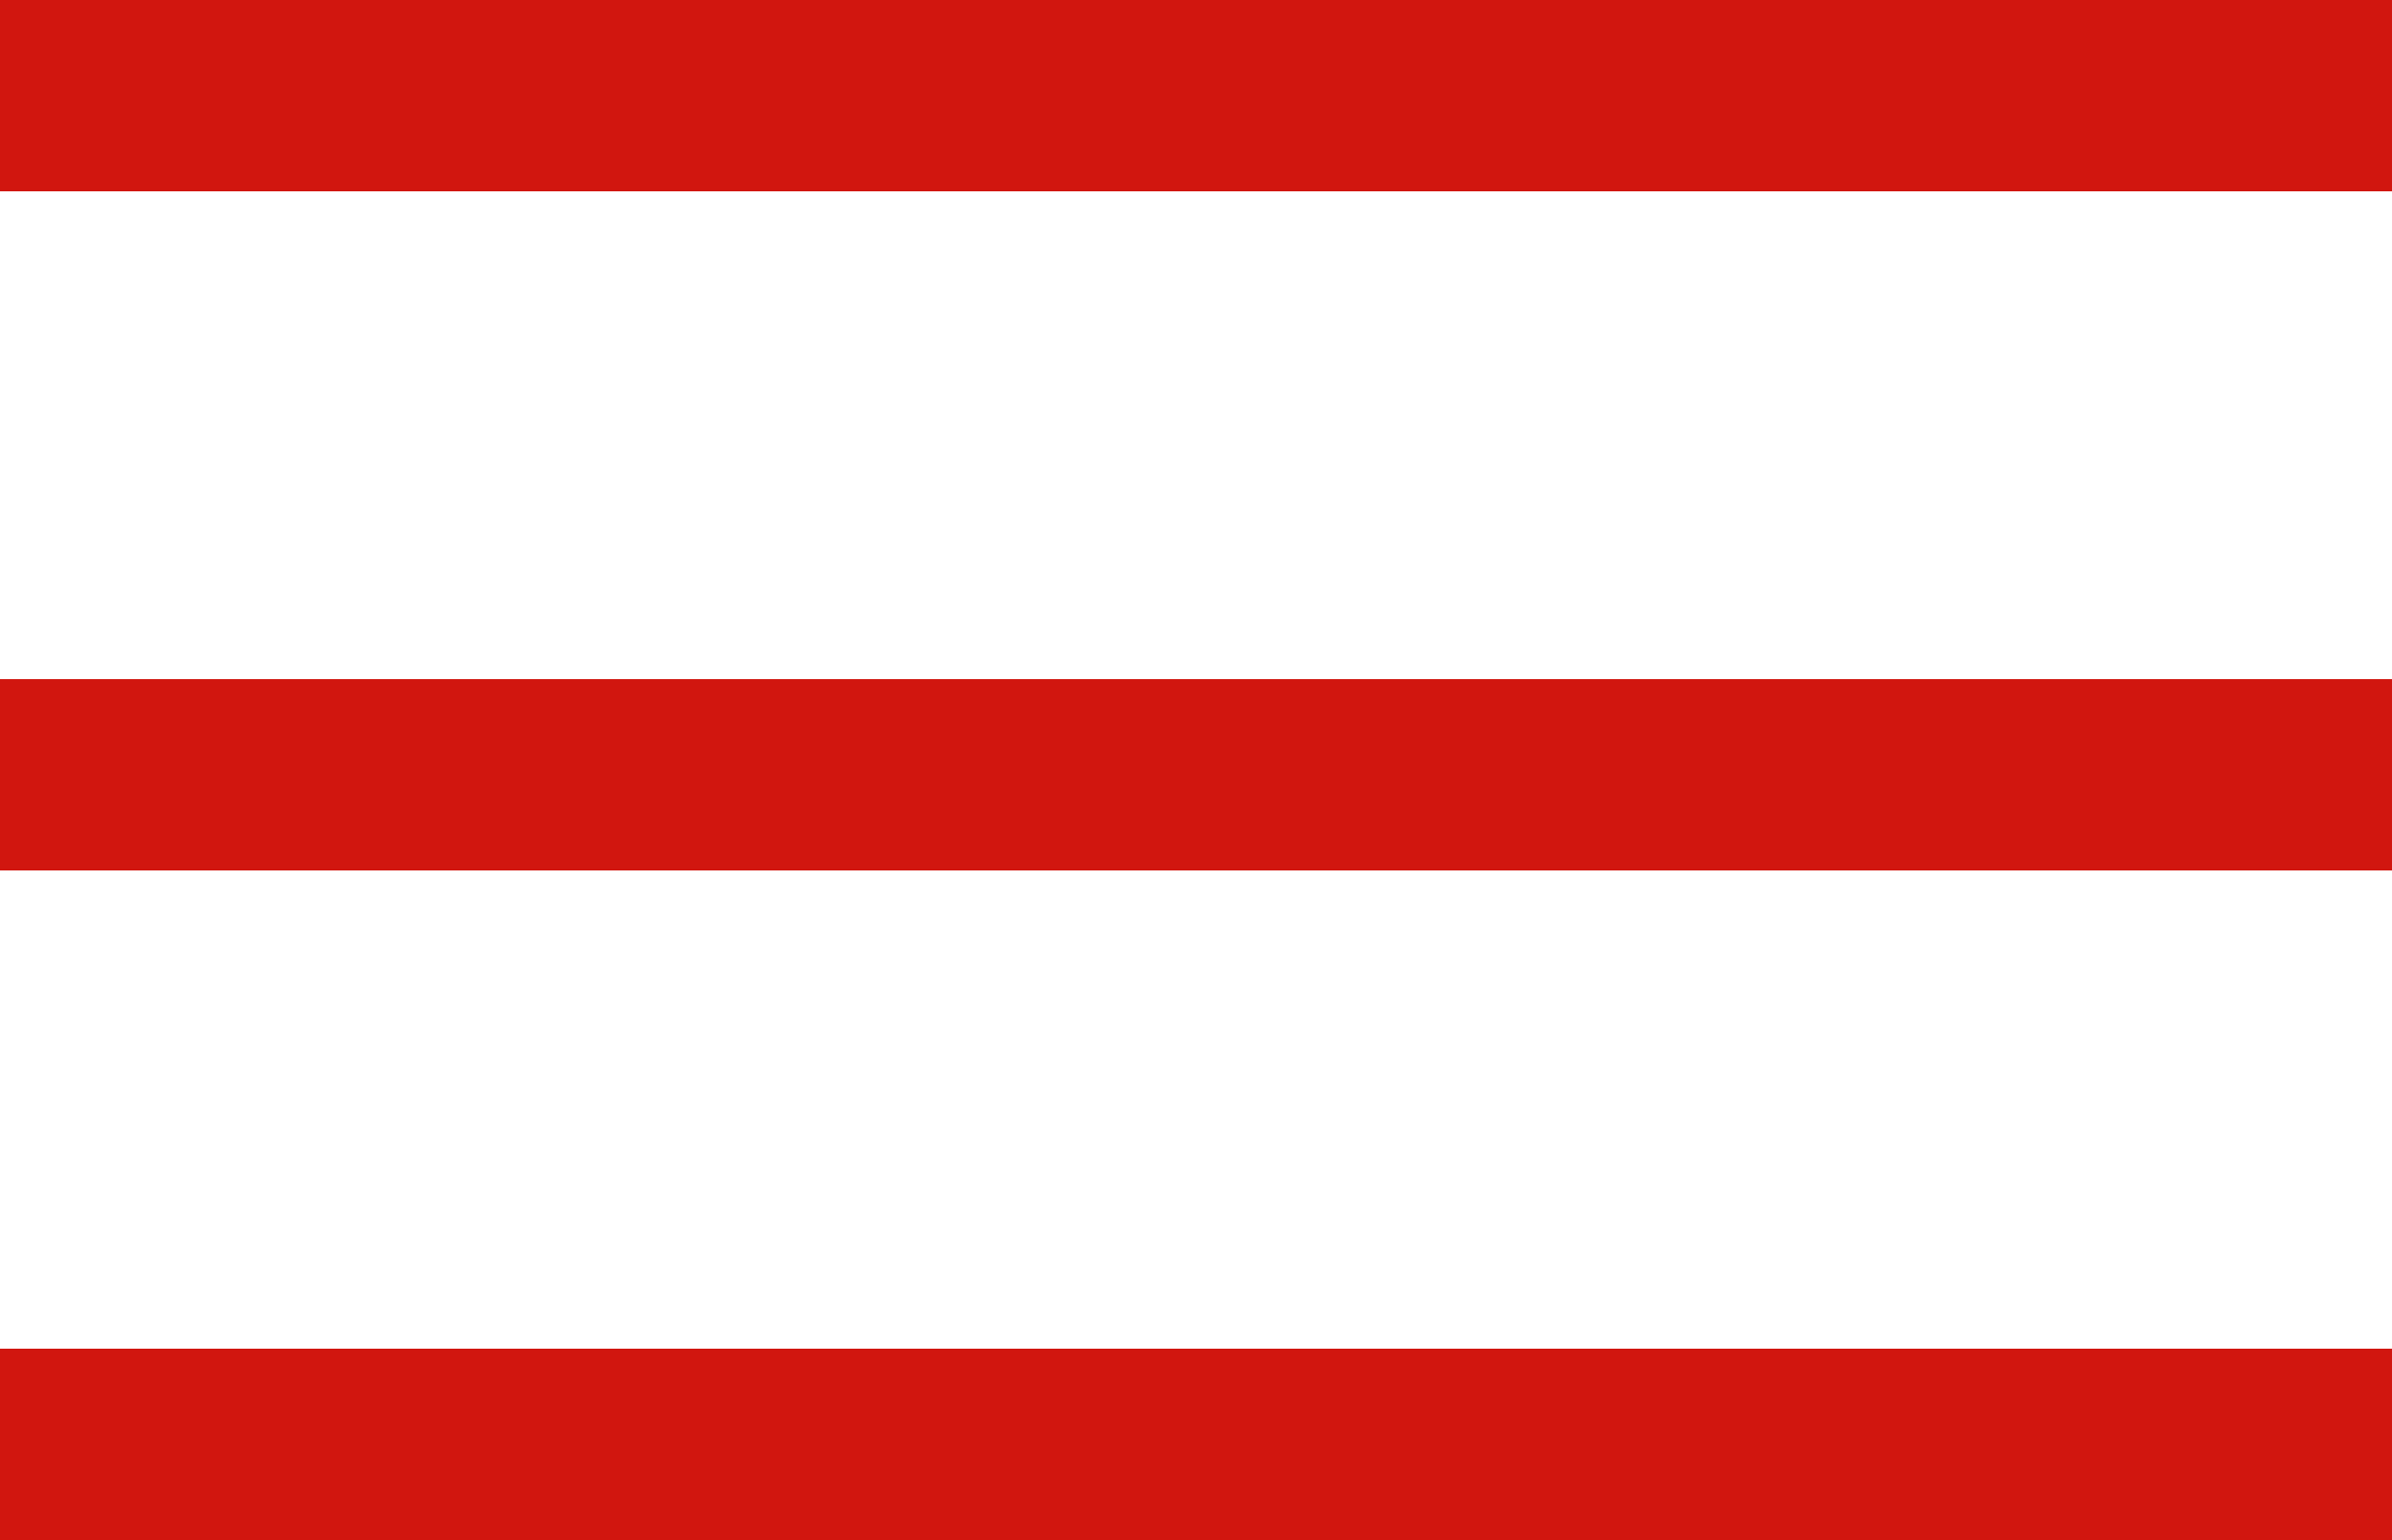
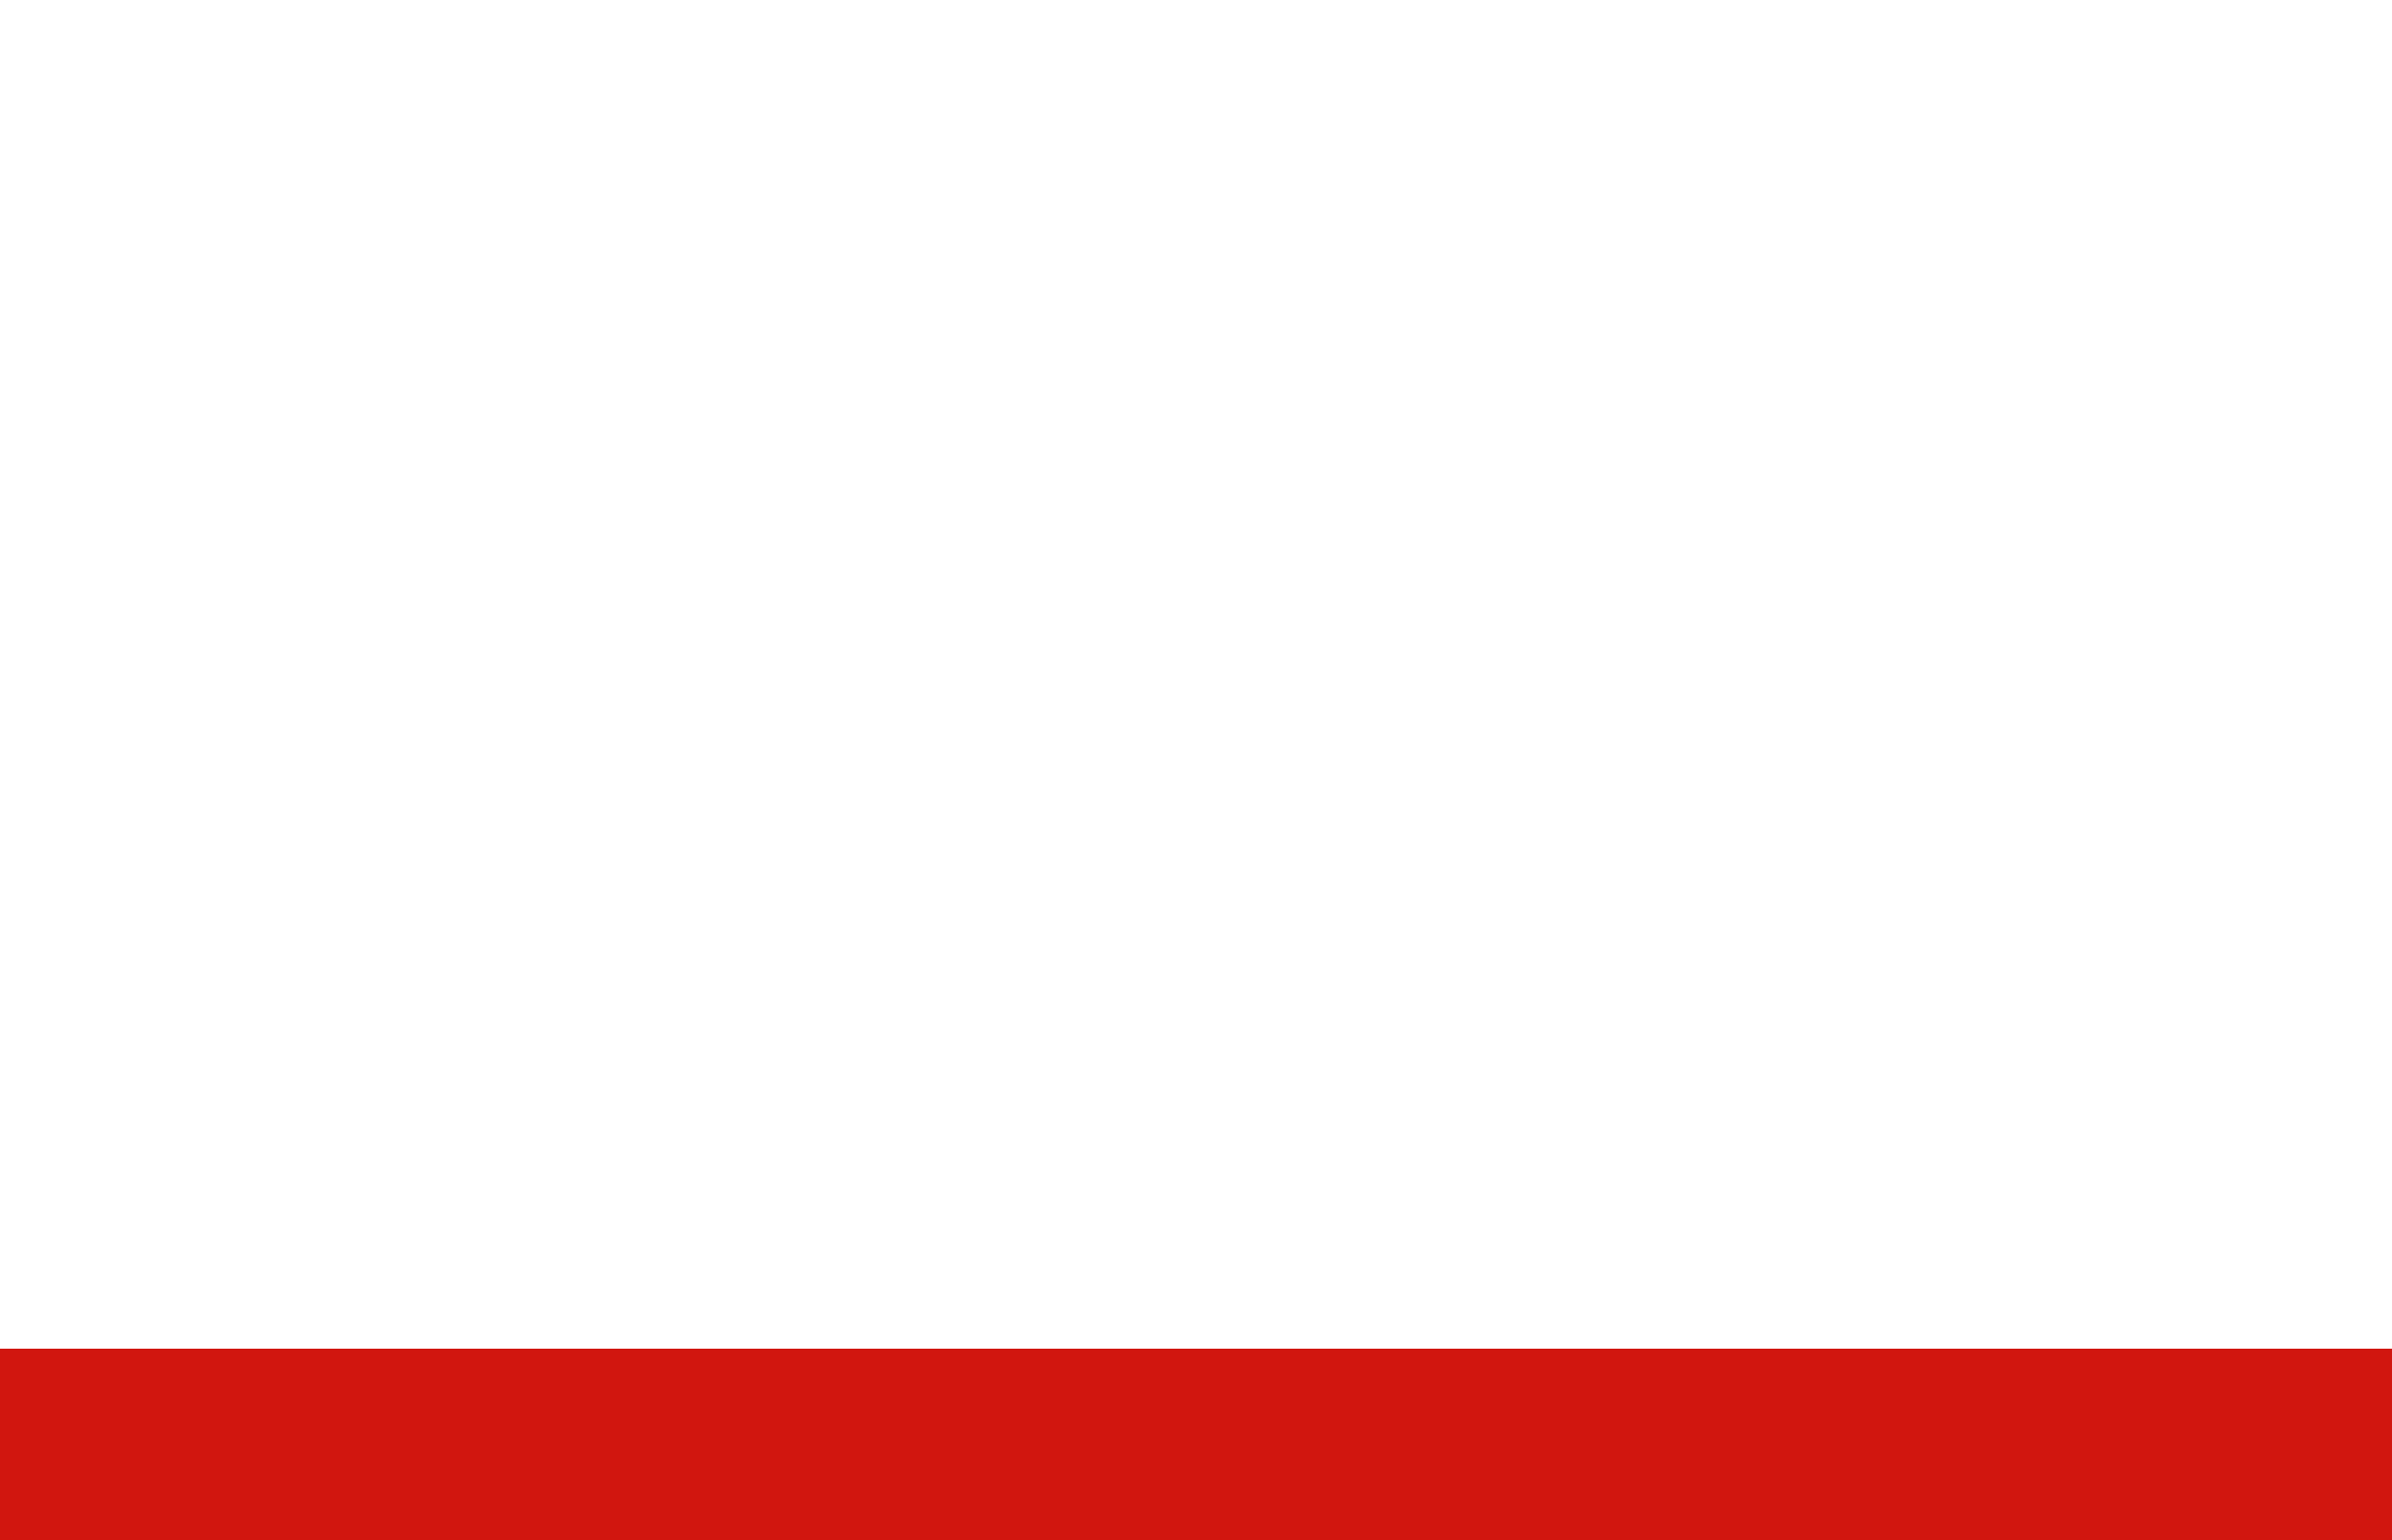
<svg xmlns="http://www.w3.org/2000/svg" version="1.1" id="Layer_1" x="0px" y="0px" viewBox="0 0 25 16.1" style="enable-background:new 0 0 25 16.1;" xml:space="preserve">
  <style type="text/css">
	.st0{fill:none;stroke:#D1160F;stroke-width:2;stroke-miterlimit:10;}
</style>
-   <line class="st0" x1="0" y1="1" x2="25" y2="1" />
-   <line class="st0" x1="0" y1="8.1" x2="25" y2="8.1" />
  <line class="st0" x1="0" y1="15.1" x2="25" y2="15.1" />
</svg>